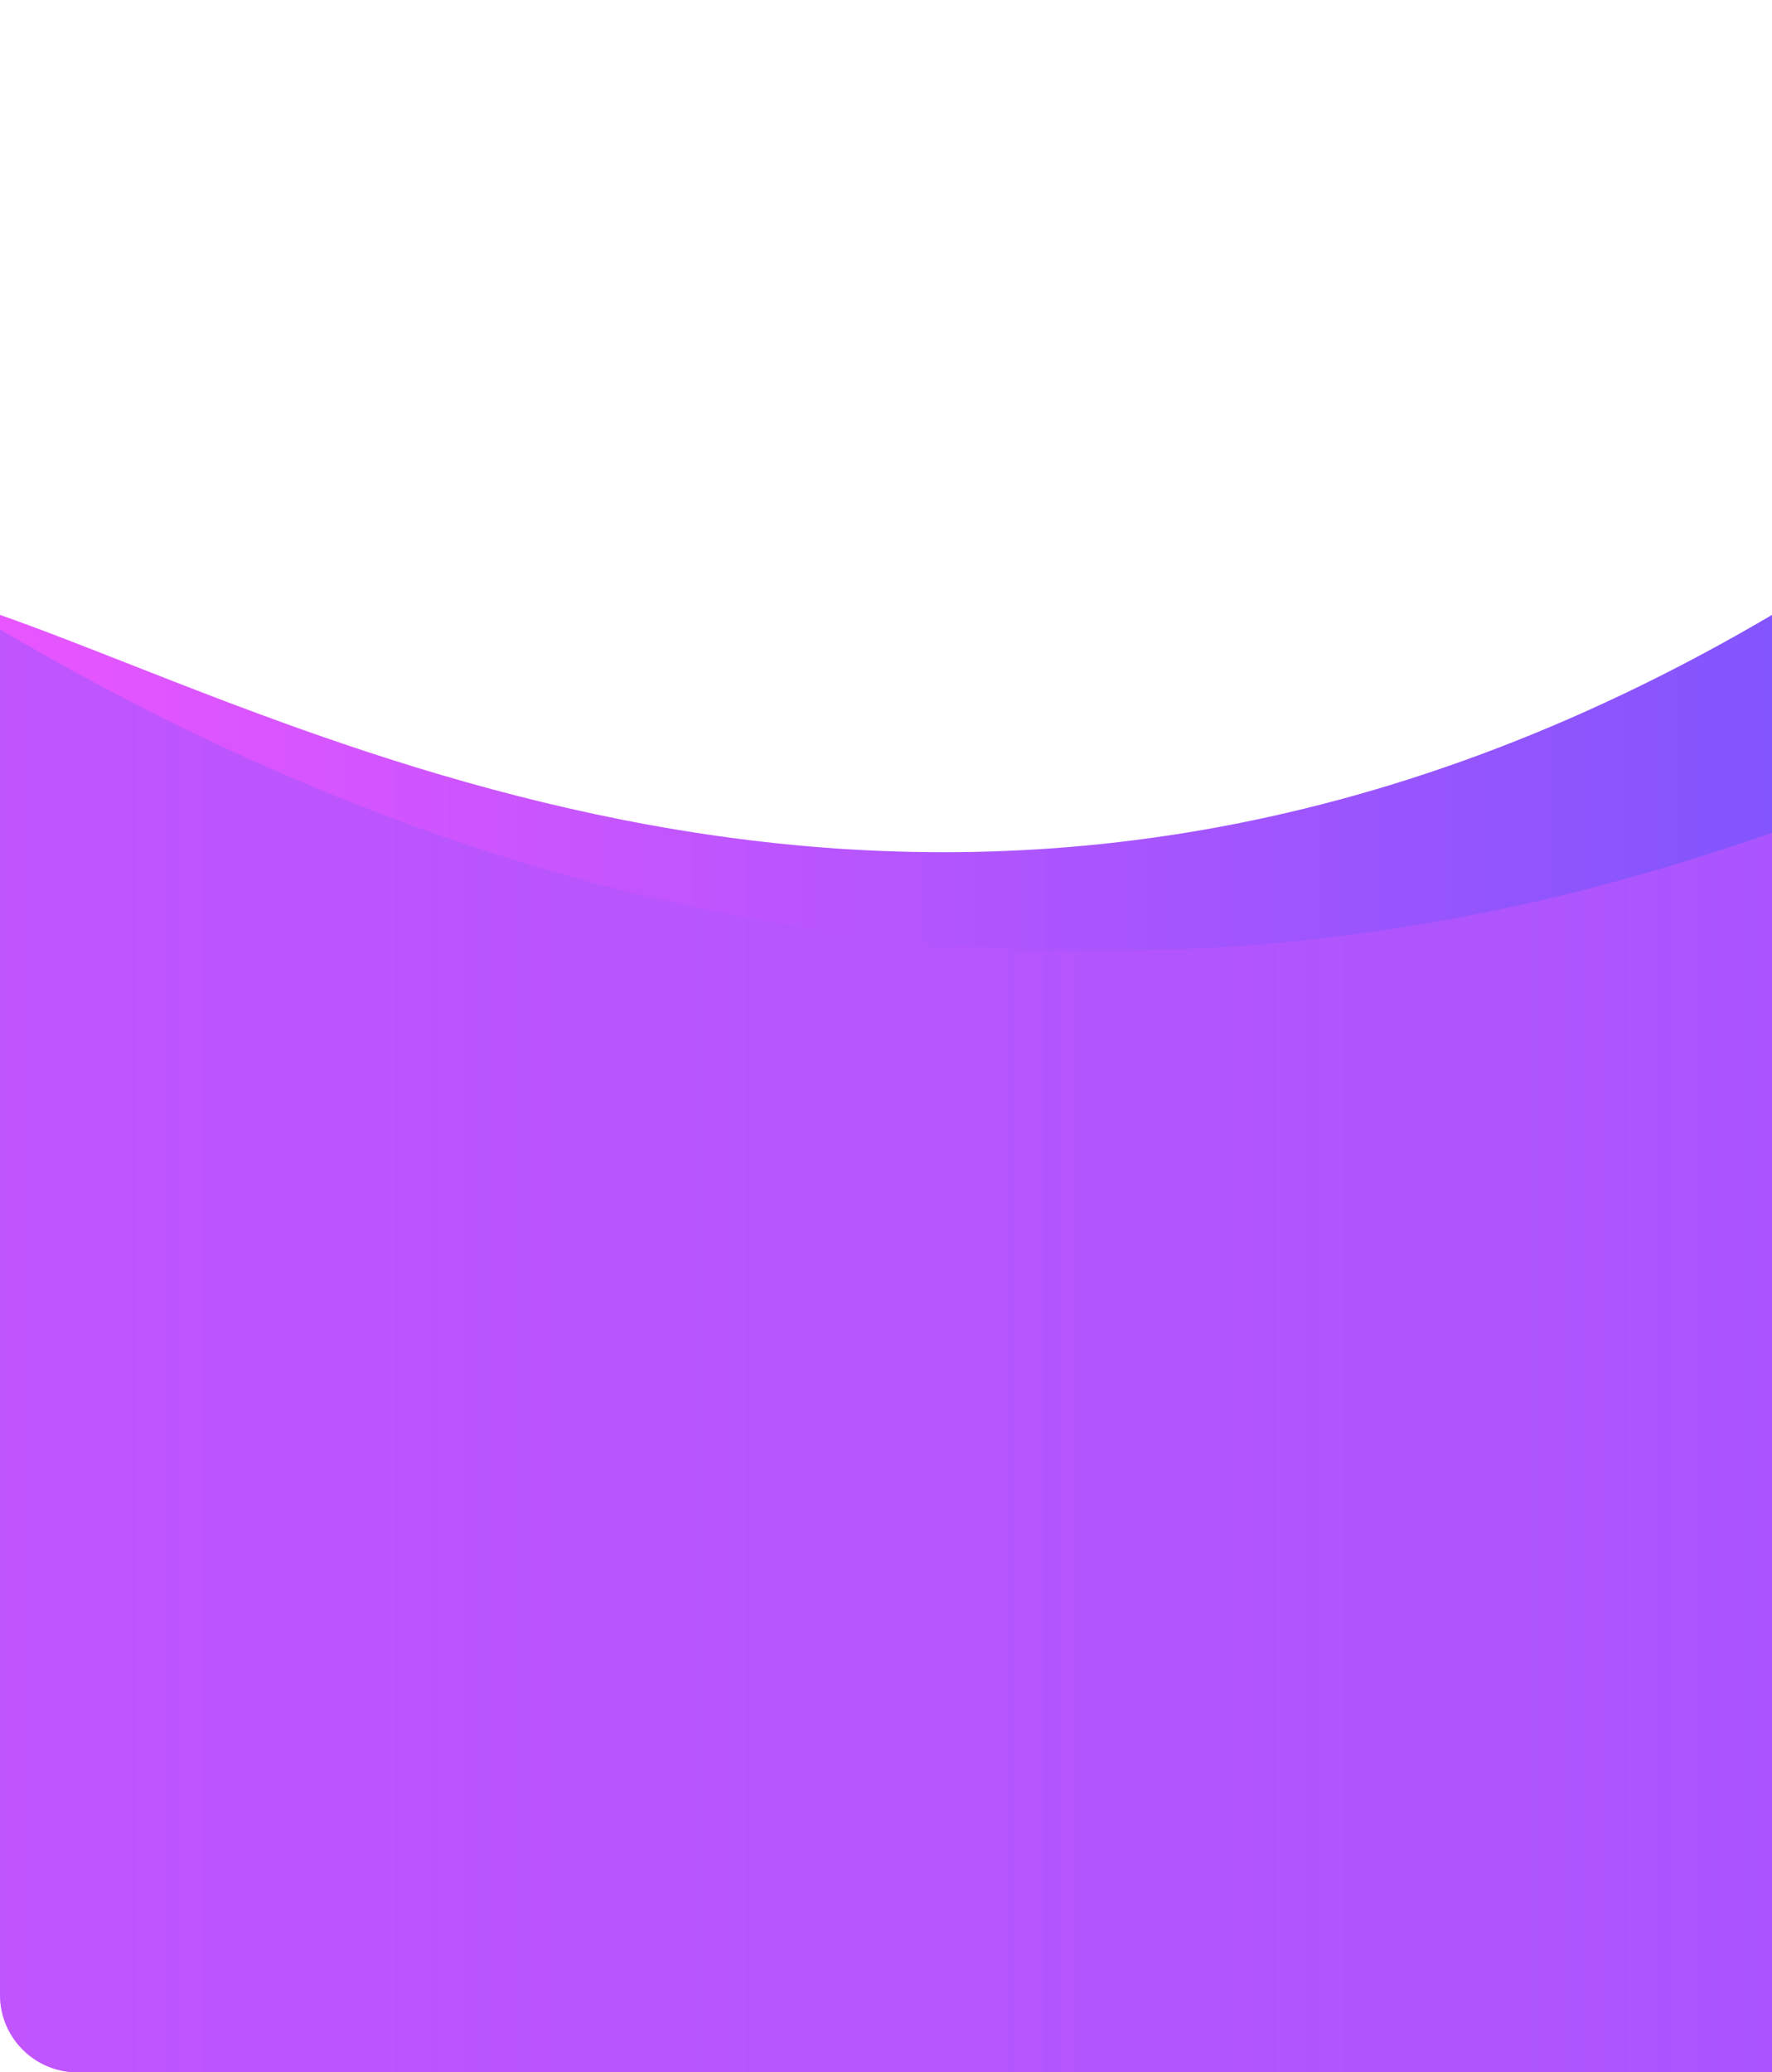
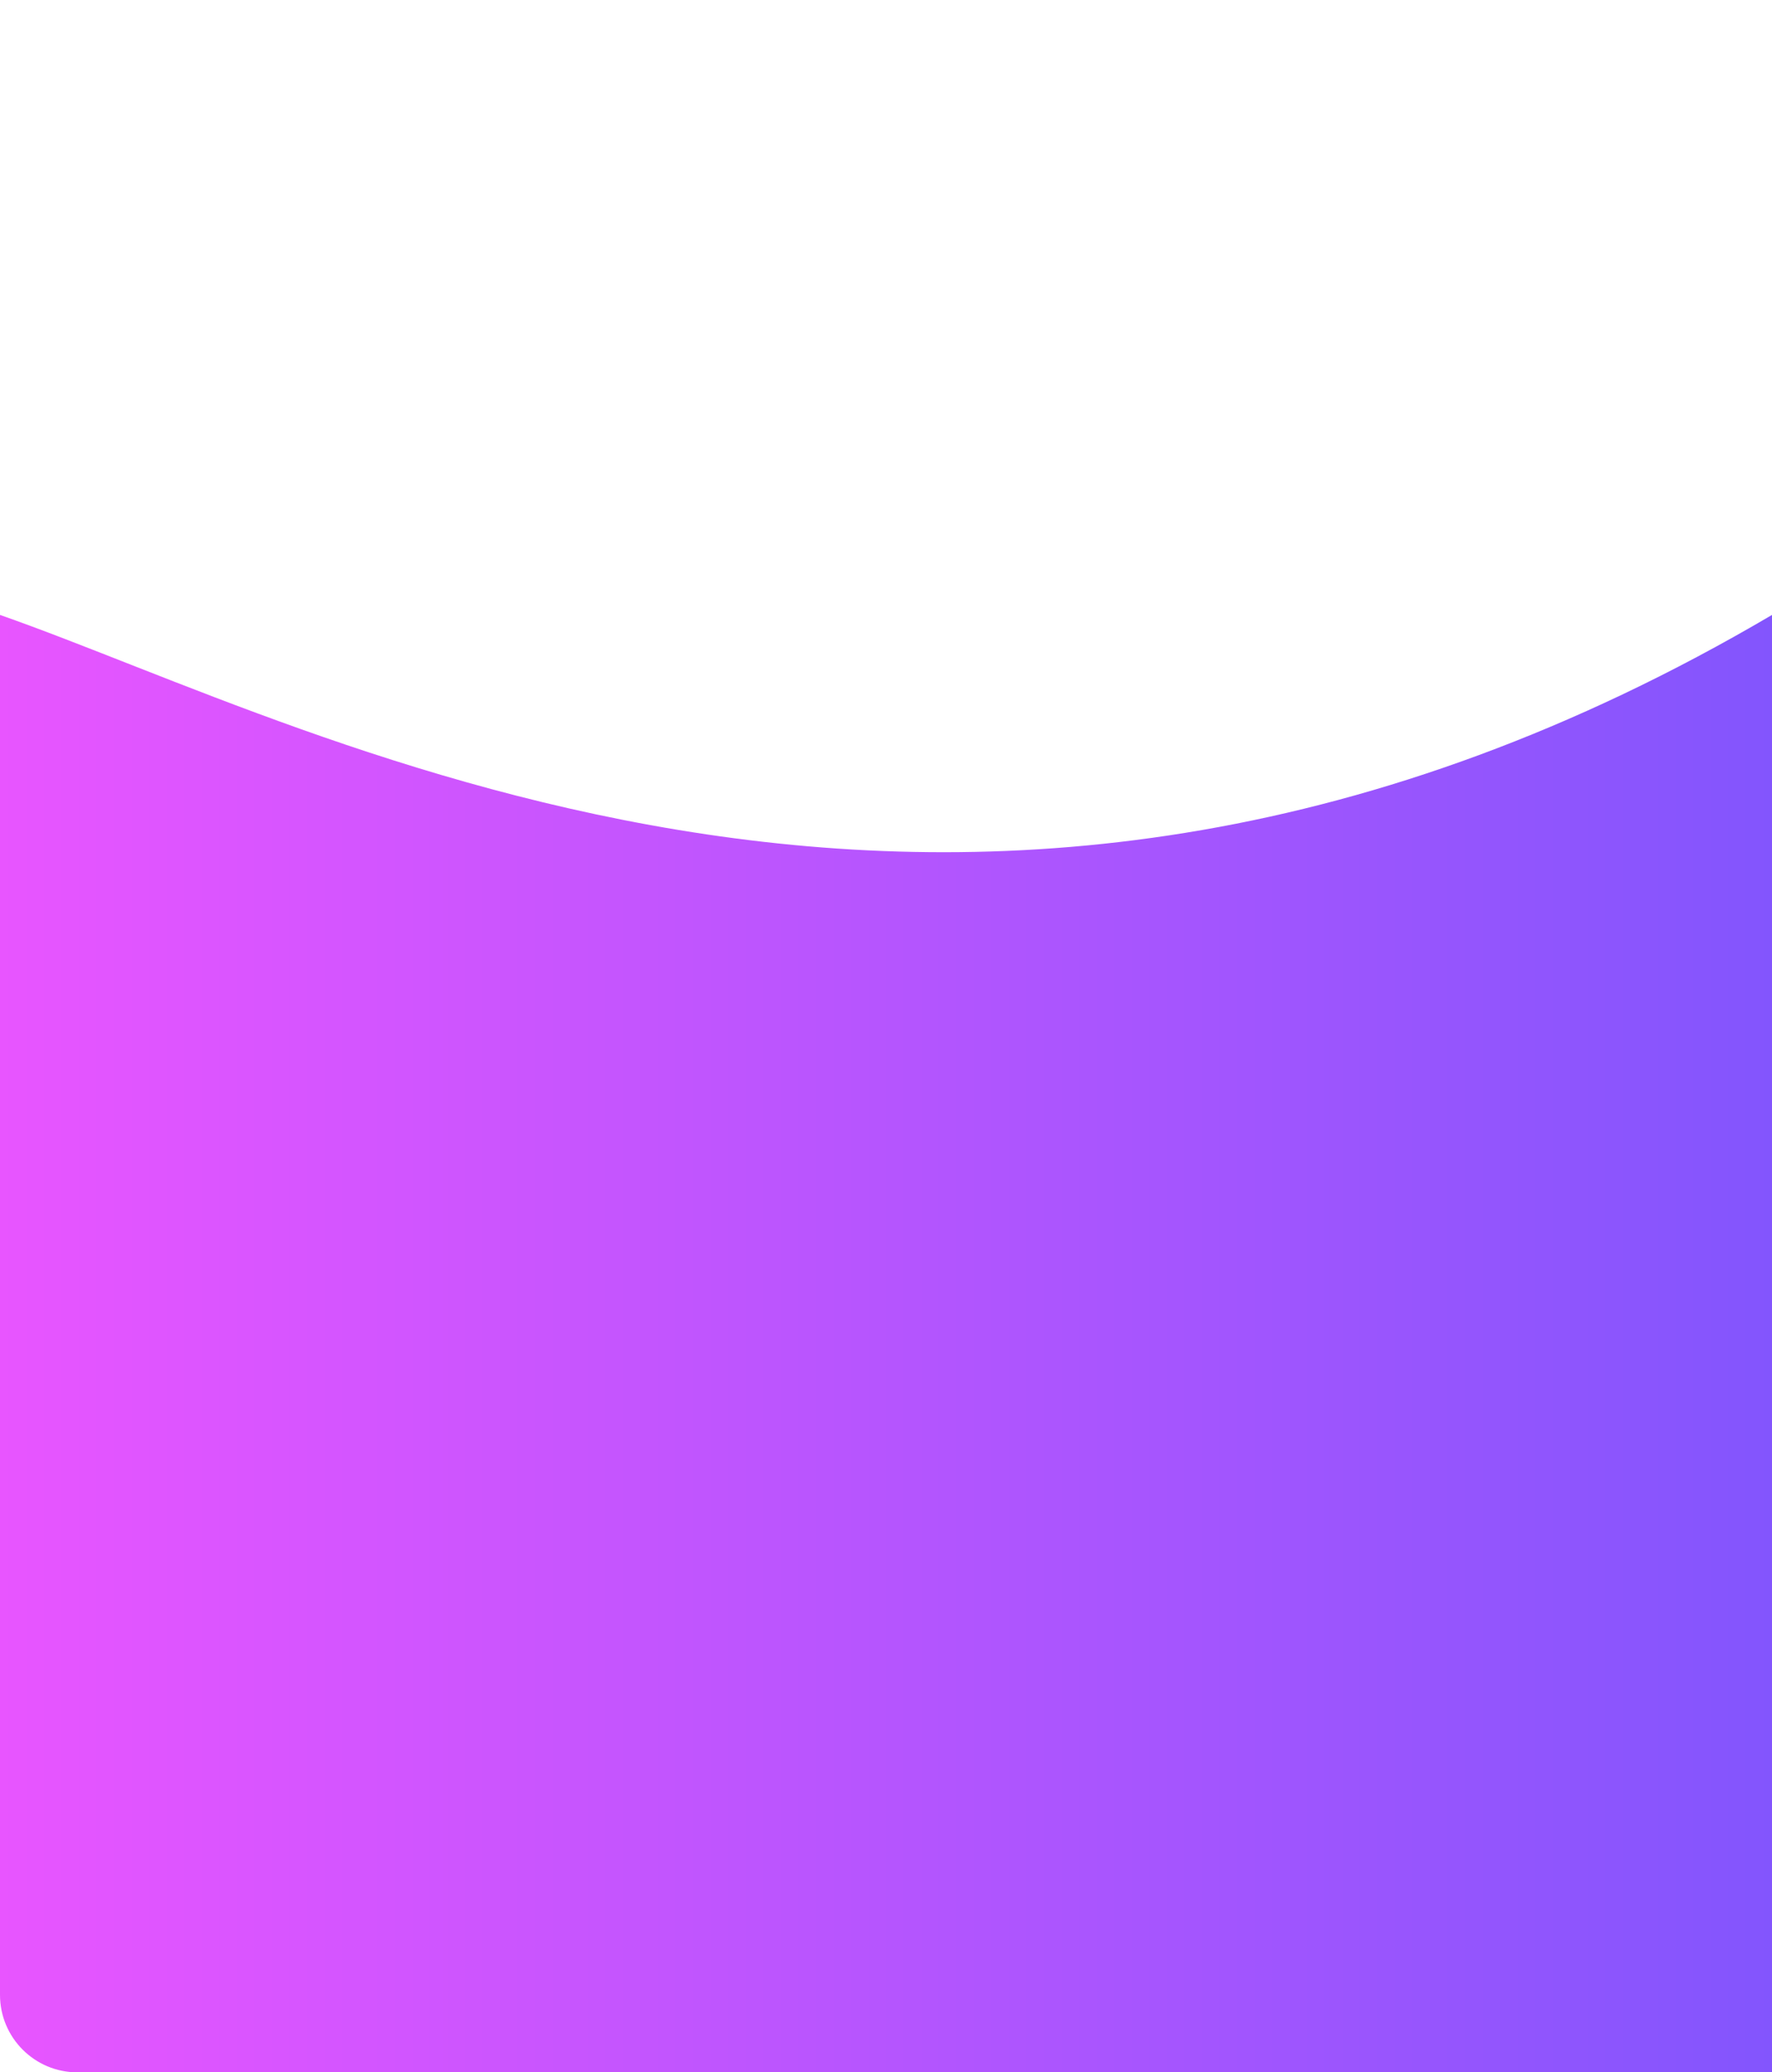
<svg xmlns="http://www.w3.org/2000/svg" width="366" height="428" fill="none">
  <path fill="url(#a)" d="M366 127c-165.663 97.5-299.16 23.36-366 0v285c0 8.837 7.163 16 16 16h350z" />
-   <path fill="url(#b)" fill-opacity=".4" d="M0 130c165.663 97.5 299.16 65.36 366 42v256H16c-8.837 0-16-7.163-16-16z" />
  <defs>
    <linearGradient id="a" x1="0" x2="366" y1="242.5" y2="242.5" gradientUnits="userSpaceOnUse">
      <stop stop-color="#E855FF" />
      <stop offset="1" stop-color="#8355FD" />
    </linearGradient>
    <linearGradient id="b" x1="366" x2="0" y1="242.5" y2="242.5" gradientUnits="userSpaceOnUse">
      <stop stop-color="#E855FF" />
      <stop offset="1" stop-color="#8355FD" />
    </linearGradient>
  </defs>
</svg>